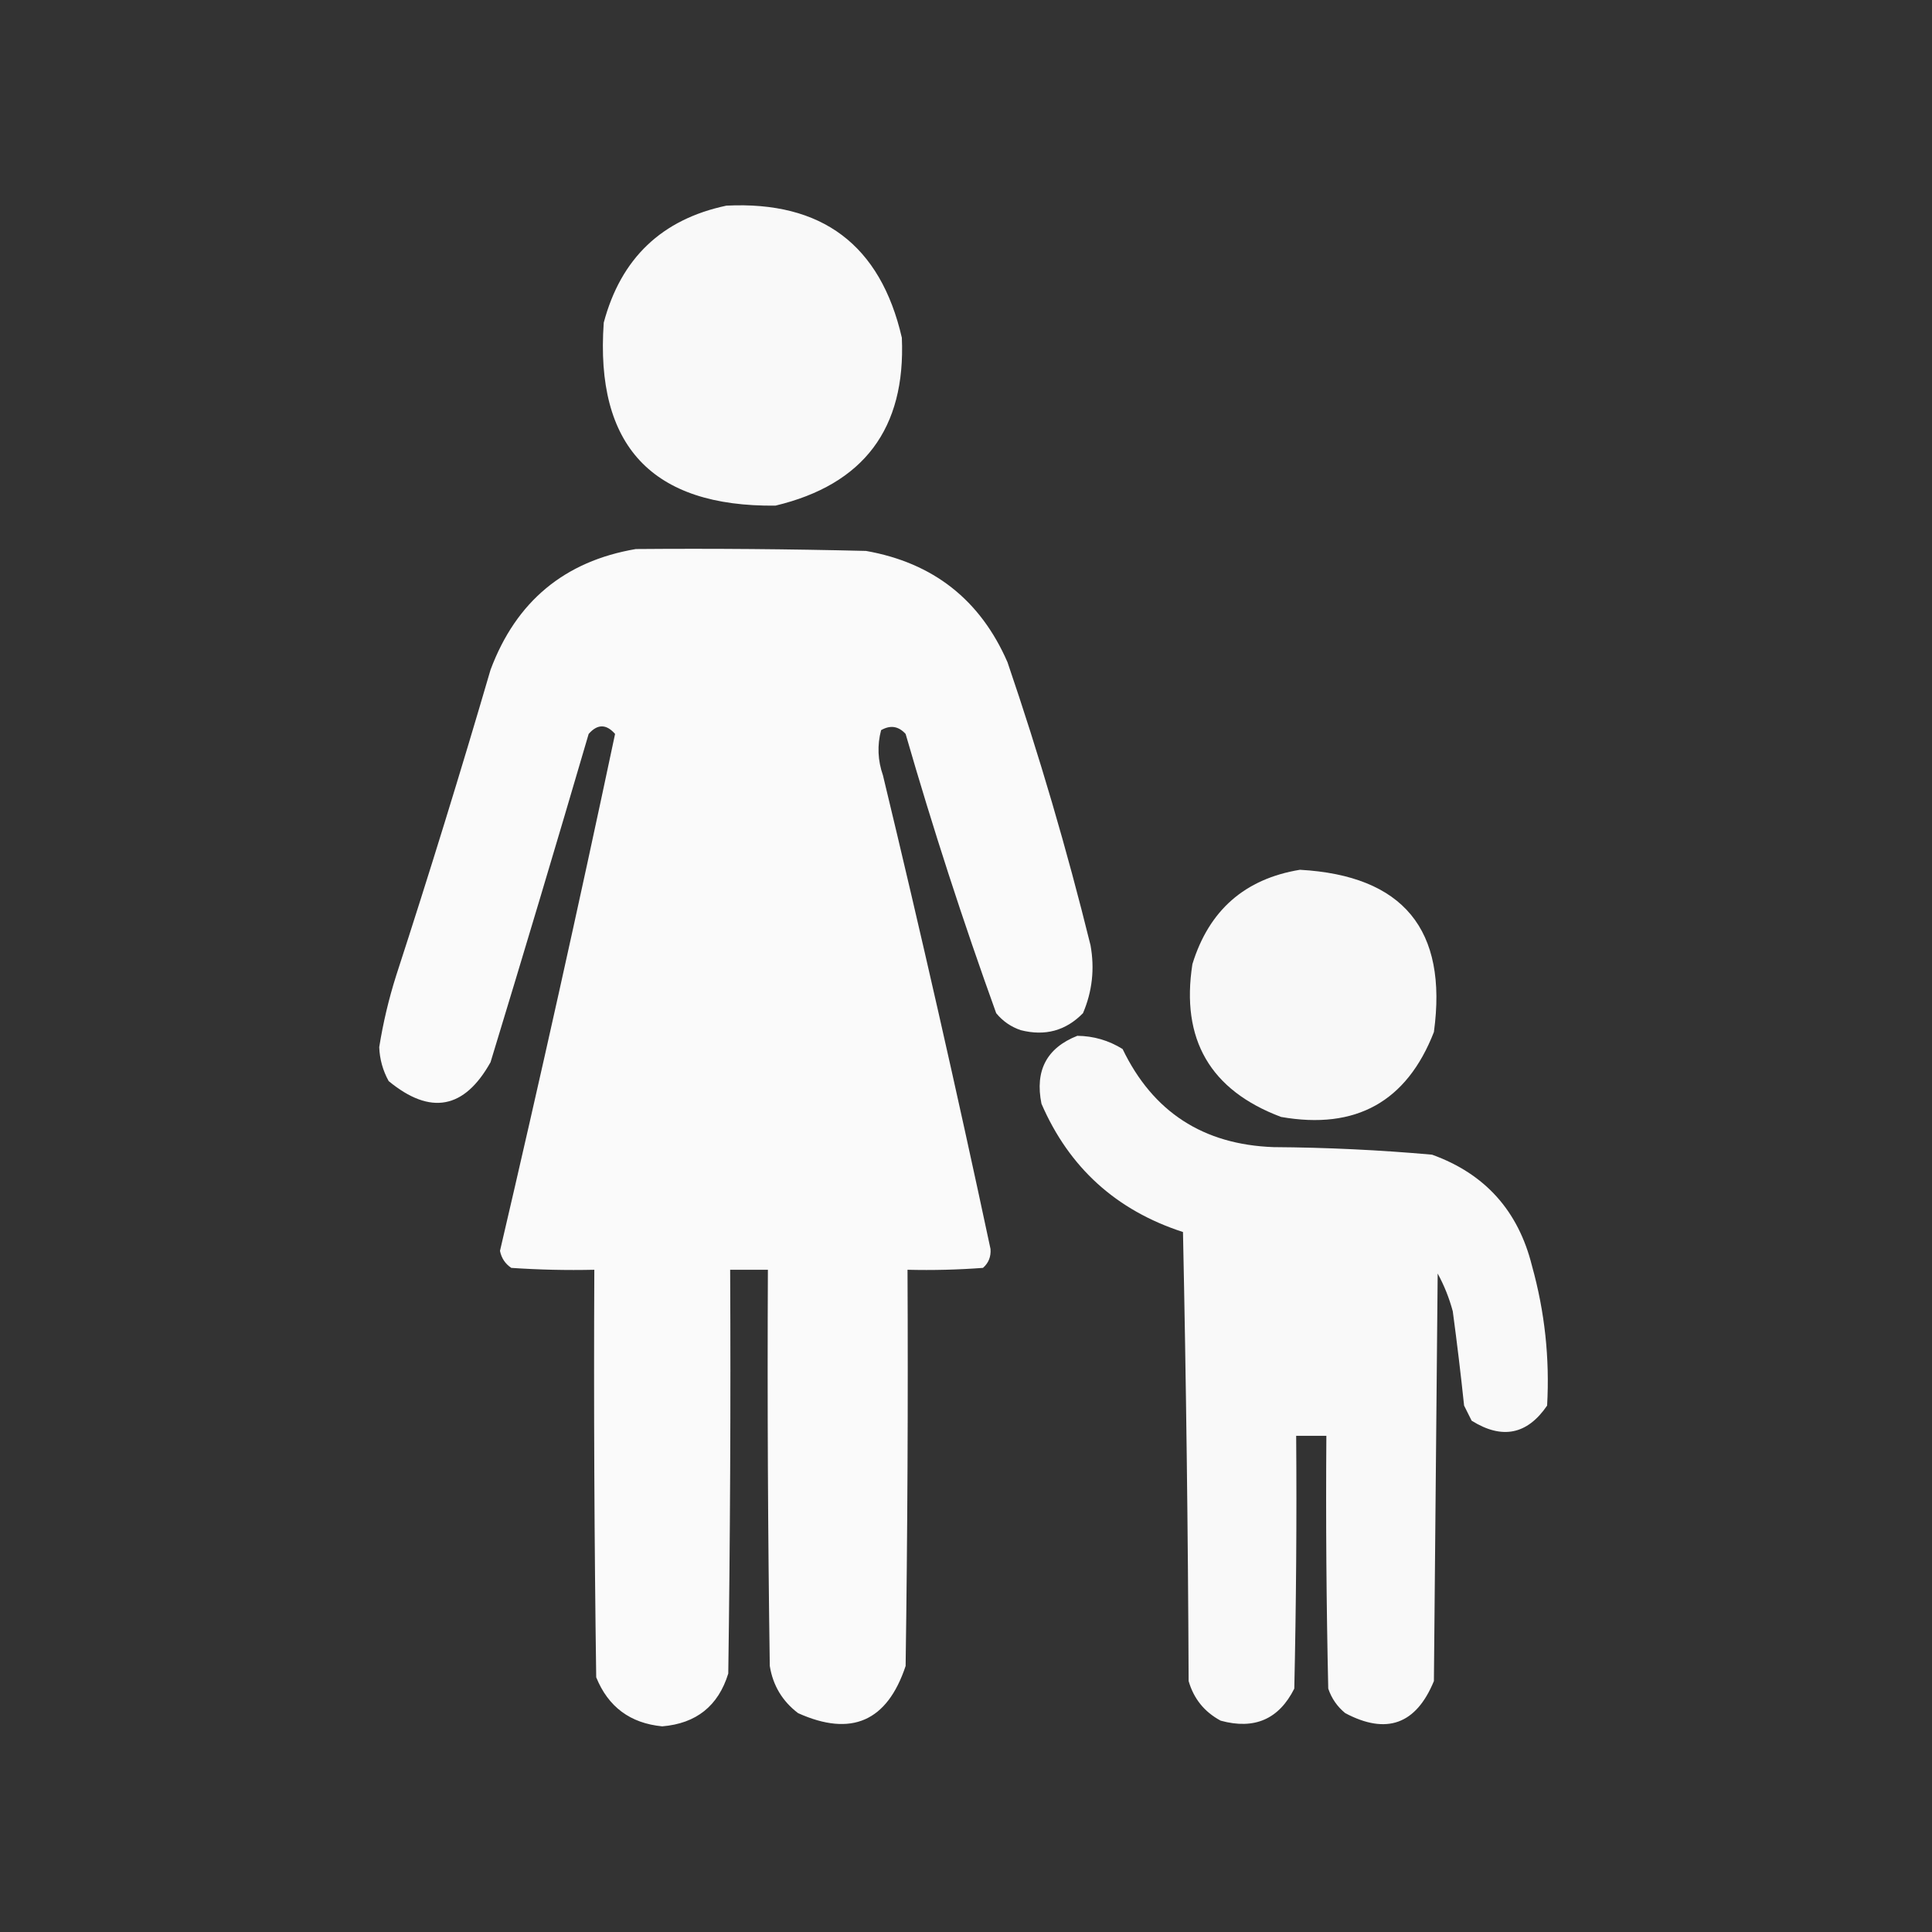
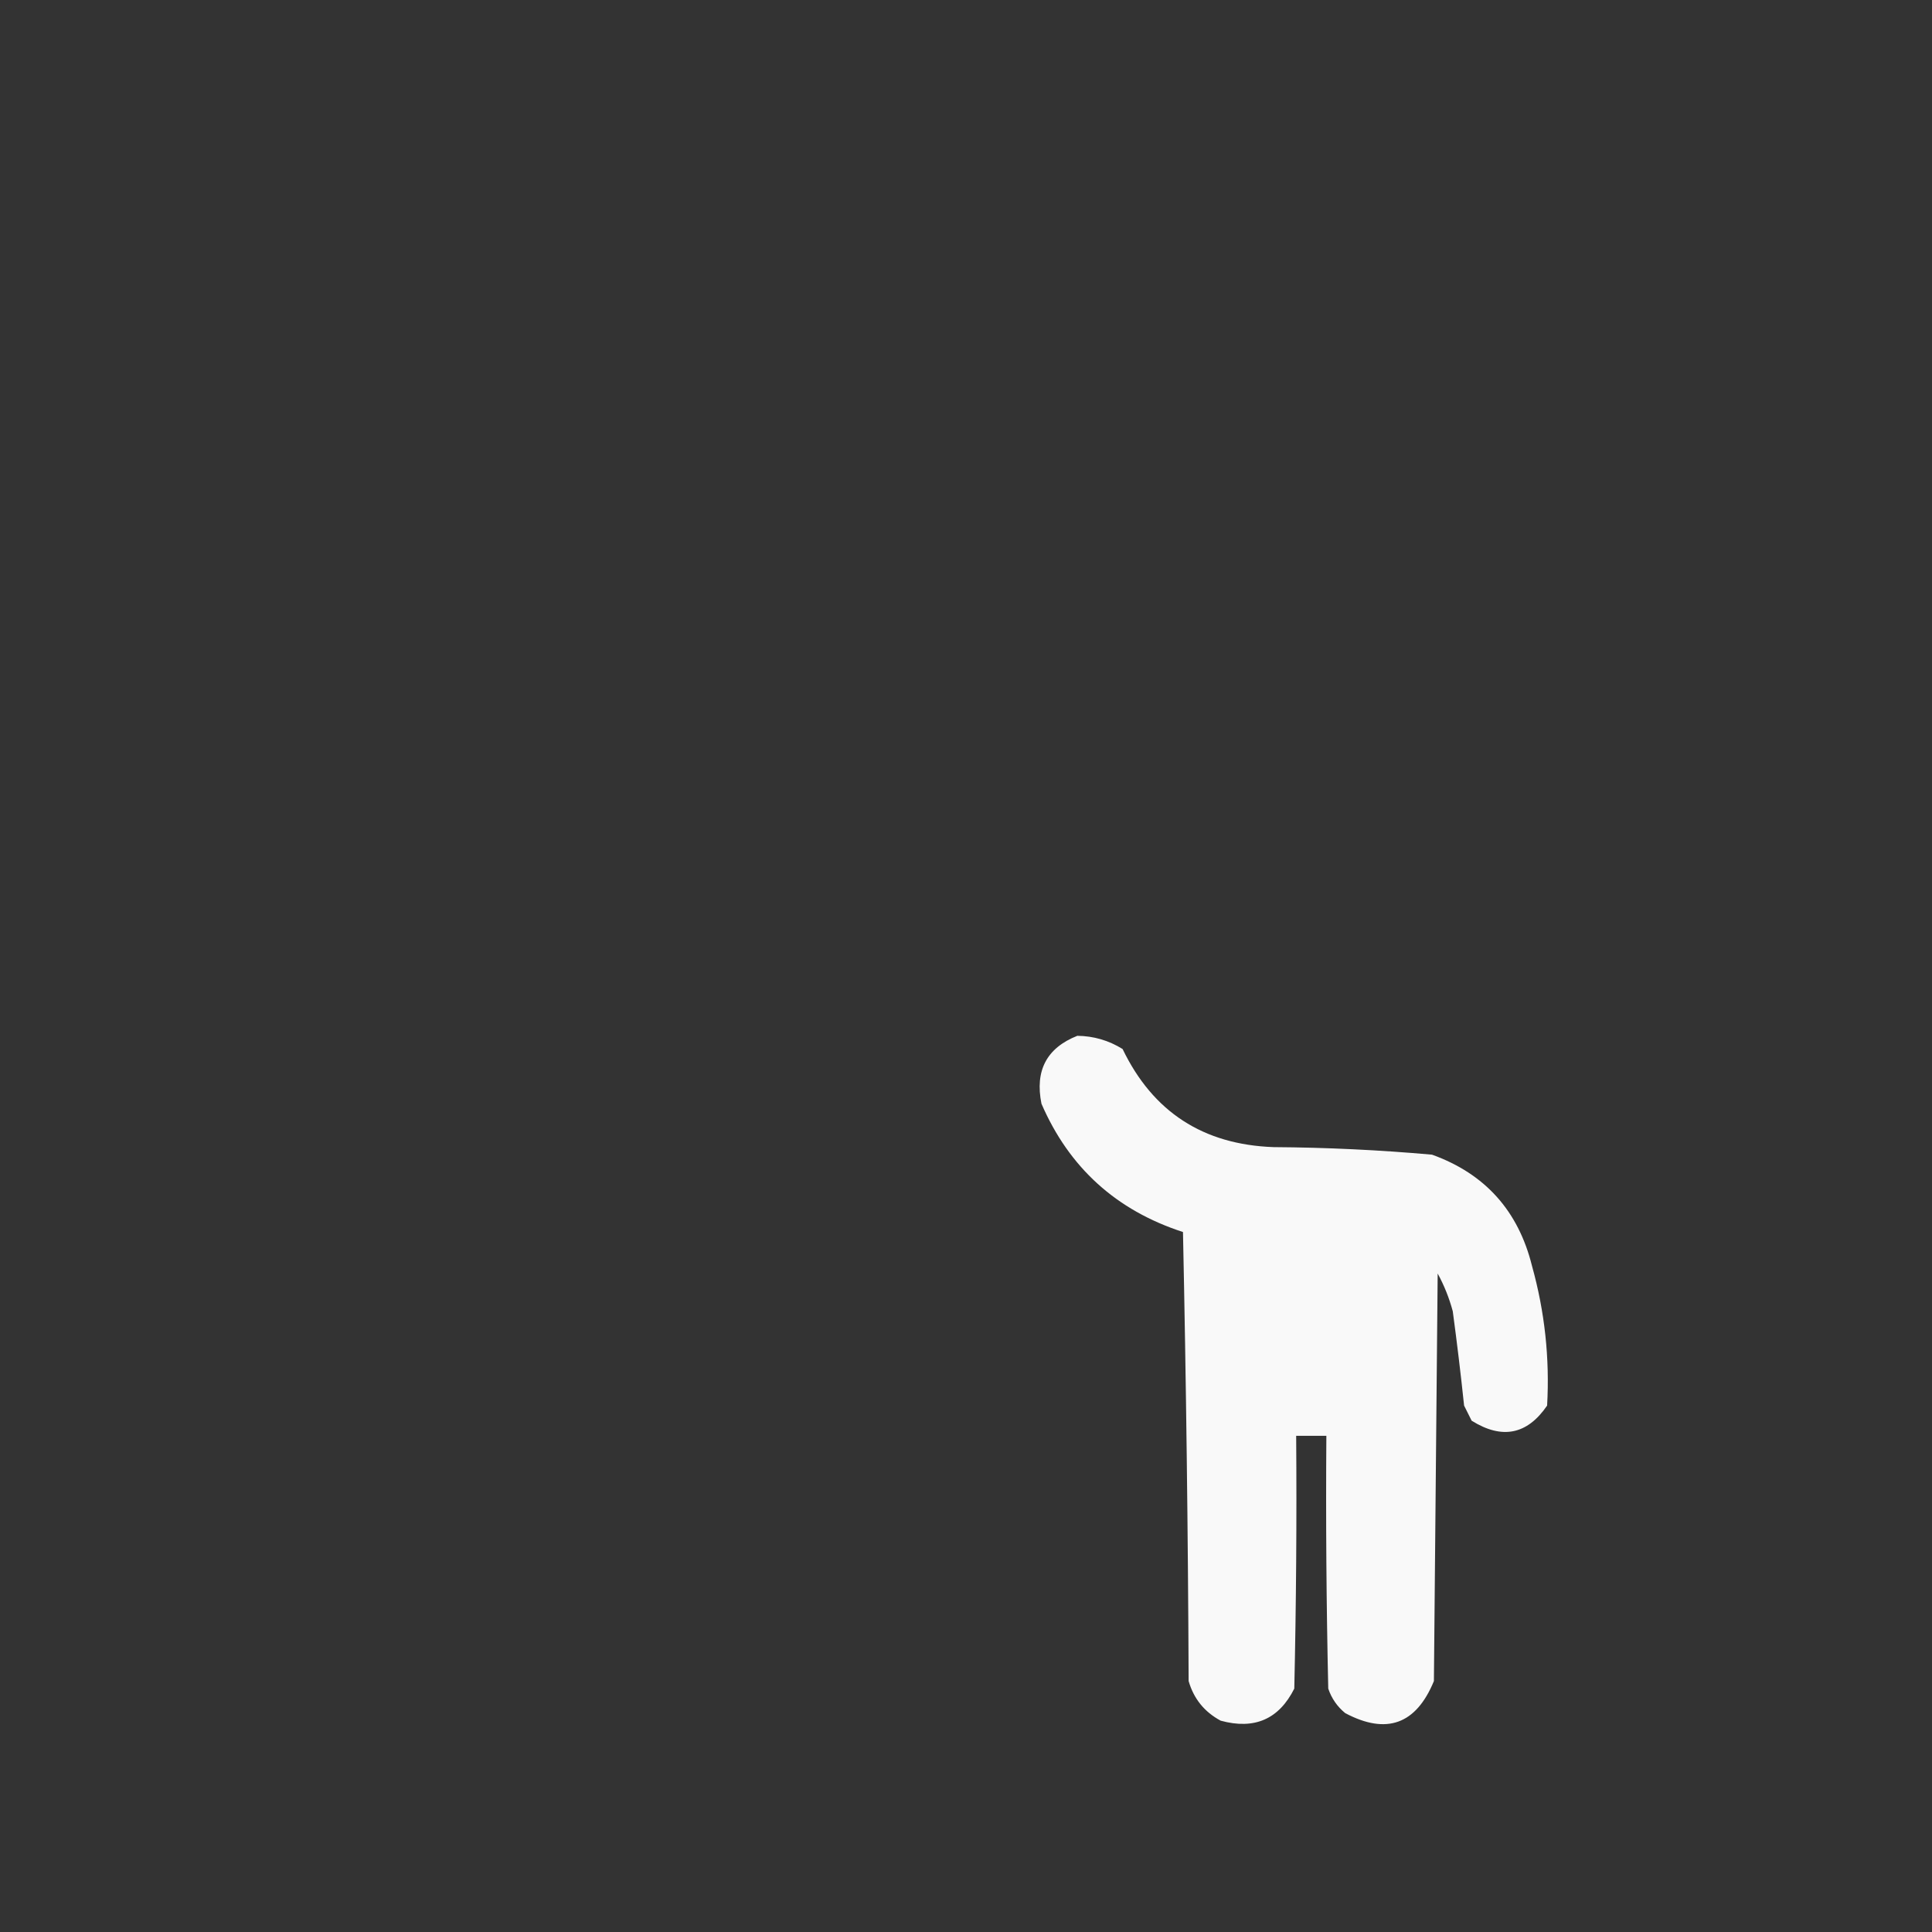
<svg xmlns="http://www.w3.org/2000/svg" width="166" height="166" viewBox="0 0 166 166" fill="none">
  <rect x="0" y="0" width="166" height="166" fill="#333333" stroke="none" />
-   <path opacity="0.97" fill-rule="evenodd" clip-rule="evenodd" d="M62.412 17.67C70.626 17.261 75.651 21.043 77.488 29.017C77.829 36.824 74.208 41.634 66.627 43.445C56.038 43.555 51.121 38.313 51.875 27.721C53.349 22.193 56.861 18.843 62.412 17.67Z" fill="white" />
-   <path opacity="0.976" fill-rule="evenodd" clip-rule="evenodd" d="M54.631 47.174C61.224 47.12 67.817 47.174 74.408 47.336C80.18 48.354 84.233 51.542 86.566 56.9C89.297 64.903 91.674 73.008 93.699 81.217C94.065 83.245 93.848 85.19 93.051 87.053C91.58 88.561 89.797 89.047 87.701 88.512C86.858 88.225 86.155 87.739 85.594 87.053C82.741 79.143 80.147 71.146 77.812 63.061C77.202 62.388 76.499 62.279 75.705 62.736C75.361 64.033 75.415 65.33 75.867 66.627C79.127 80.151 82.207 93.714 85.107 107.316C85.155 107.976 84.939 108.516 84.459 108.938C82.3 109.1 80.139 109.153 77.975 109.1C78.029 120.448 77.975 131.796 77.812 143.143C76.23 147.906 73.15 149.256 68.572 147.195C67.222 146.169 66.411 144.818 66.141 143.143C65.978 131.796 65.924 120.448 65.978 109.1C64.898 109.1 63.817 109.1 62.736 109.1C62.791 120.664 62.736 132.228 62.574 143.791C61.718 146.573 59.827 148.086 56.9 148.33C54.15 148.064 52.259 146.659 51.227 144.115C51.065 132.444 51.01 120.772 51.065 109.1C48.684 109.153 46.307 109.1 43.932 108.938C43.413 108.592 43.089 108.106 42.959 107.479C46.414 92.687 49.711 77.881 52.848 63.061C52.091 62.196 51.334 62.196 50.578 63.061C47.819 72.478 45.009 81.88 42.148 91.268C39.893 95.3 36.975 95.84 33.395 92.889C32.894 91.98 32.623 91.008 32.584 89.971C32.917 87.882 33.403 85.829 34.043 83.811C36.876 75.096 39.578 66.342 42.148 57.549C44.342 51.676 48.503 48.218 54.631 47.174Z" fill="white" />
-   <path opacity="0.964" fill-rule="evenodd" clip-rule="evenodd" d="M111.693 74.732C120.569 75.232 124.406 79.879 123.203 88.674C120.87 94.665 116.493 97.097 110.072 95.969C103.984 93.683 101.444 89.306 102.453 82.838C103.876 78.214 106.956 75.512 111.693 74.732Z" fill="white" />
  <path opacity="0.966" fill-rule="evenodd" clip-rule="evenodd" d="M92.564 88.998C93.963 89.014 95.26 89.392 96.455 90.133C99.055 95.535 103.378 98.345 109.424 98.562C113.978 98.592 118.517 98.808 123.041 99.211C127.594 100.847 130.458 104.036 131.633 108.775C132.728 112.705 133.161 116.703 132.93 120.771C131.221 123.269 129.06 123.701 126.445 122.068C126.229 121.636 126.013 121.204 125.797 120.771C125.512 118.064 125.187 115.363 124.824 112.666C124.516 111.522 124.084 110.442 123.527 109.424C123.419 121.096 123.311 132.768 123.203 144.439C121.674 148.158 119.135 149.077 115.584 147.195C114.898 146.634 114.411 145.932 114.125 145.088C113.963 137.848 113.909 130.607 113.963 123.365C113.098 123.365 112.234 123.365 111.369 123.365C111.423 130.607 111.369 137.848 111.207 145.088C109.889 147.717 107.782 148.636 104.885 147.844C103.485 147.093 102.567 145.958 102.129 144.439C102.075 131.577 101.913 118.717 101.643 105.857C95.912 103.998 91.86 100.324 89.484 94.834C88.909 91.985 89.935 90.039 92.564 88.998Z" fill="white" />
</svg>